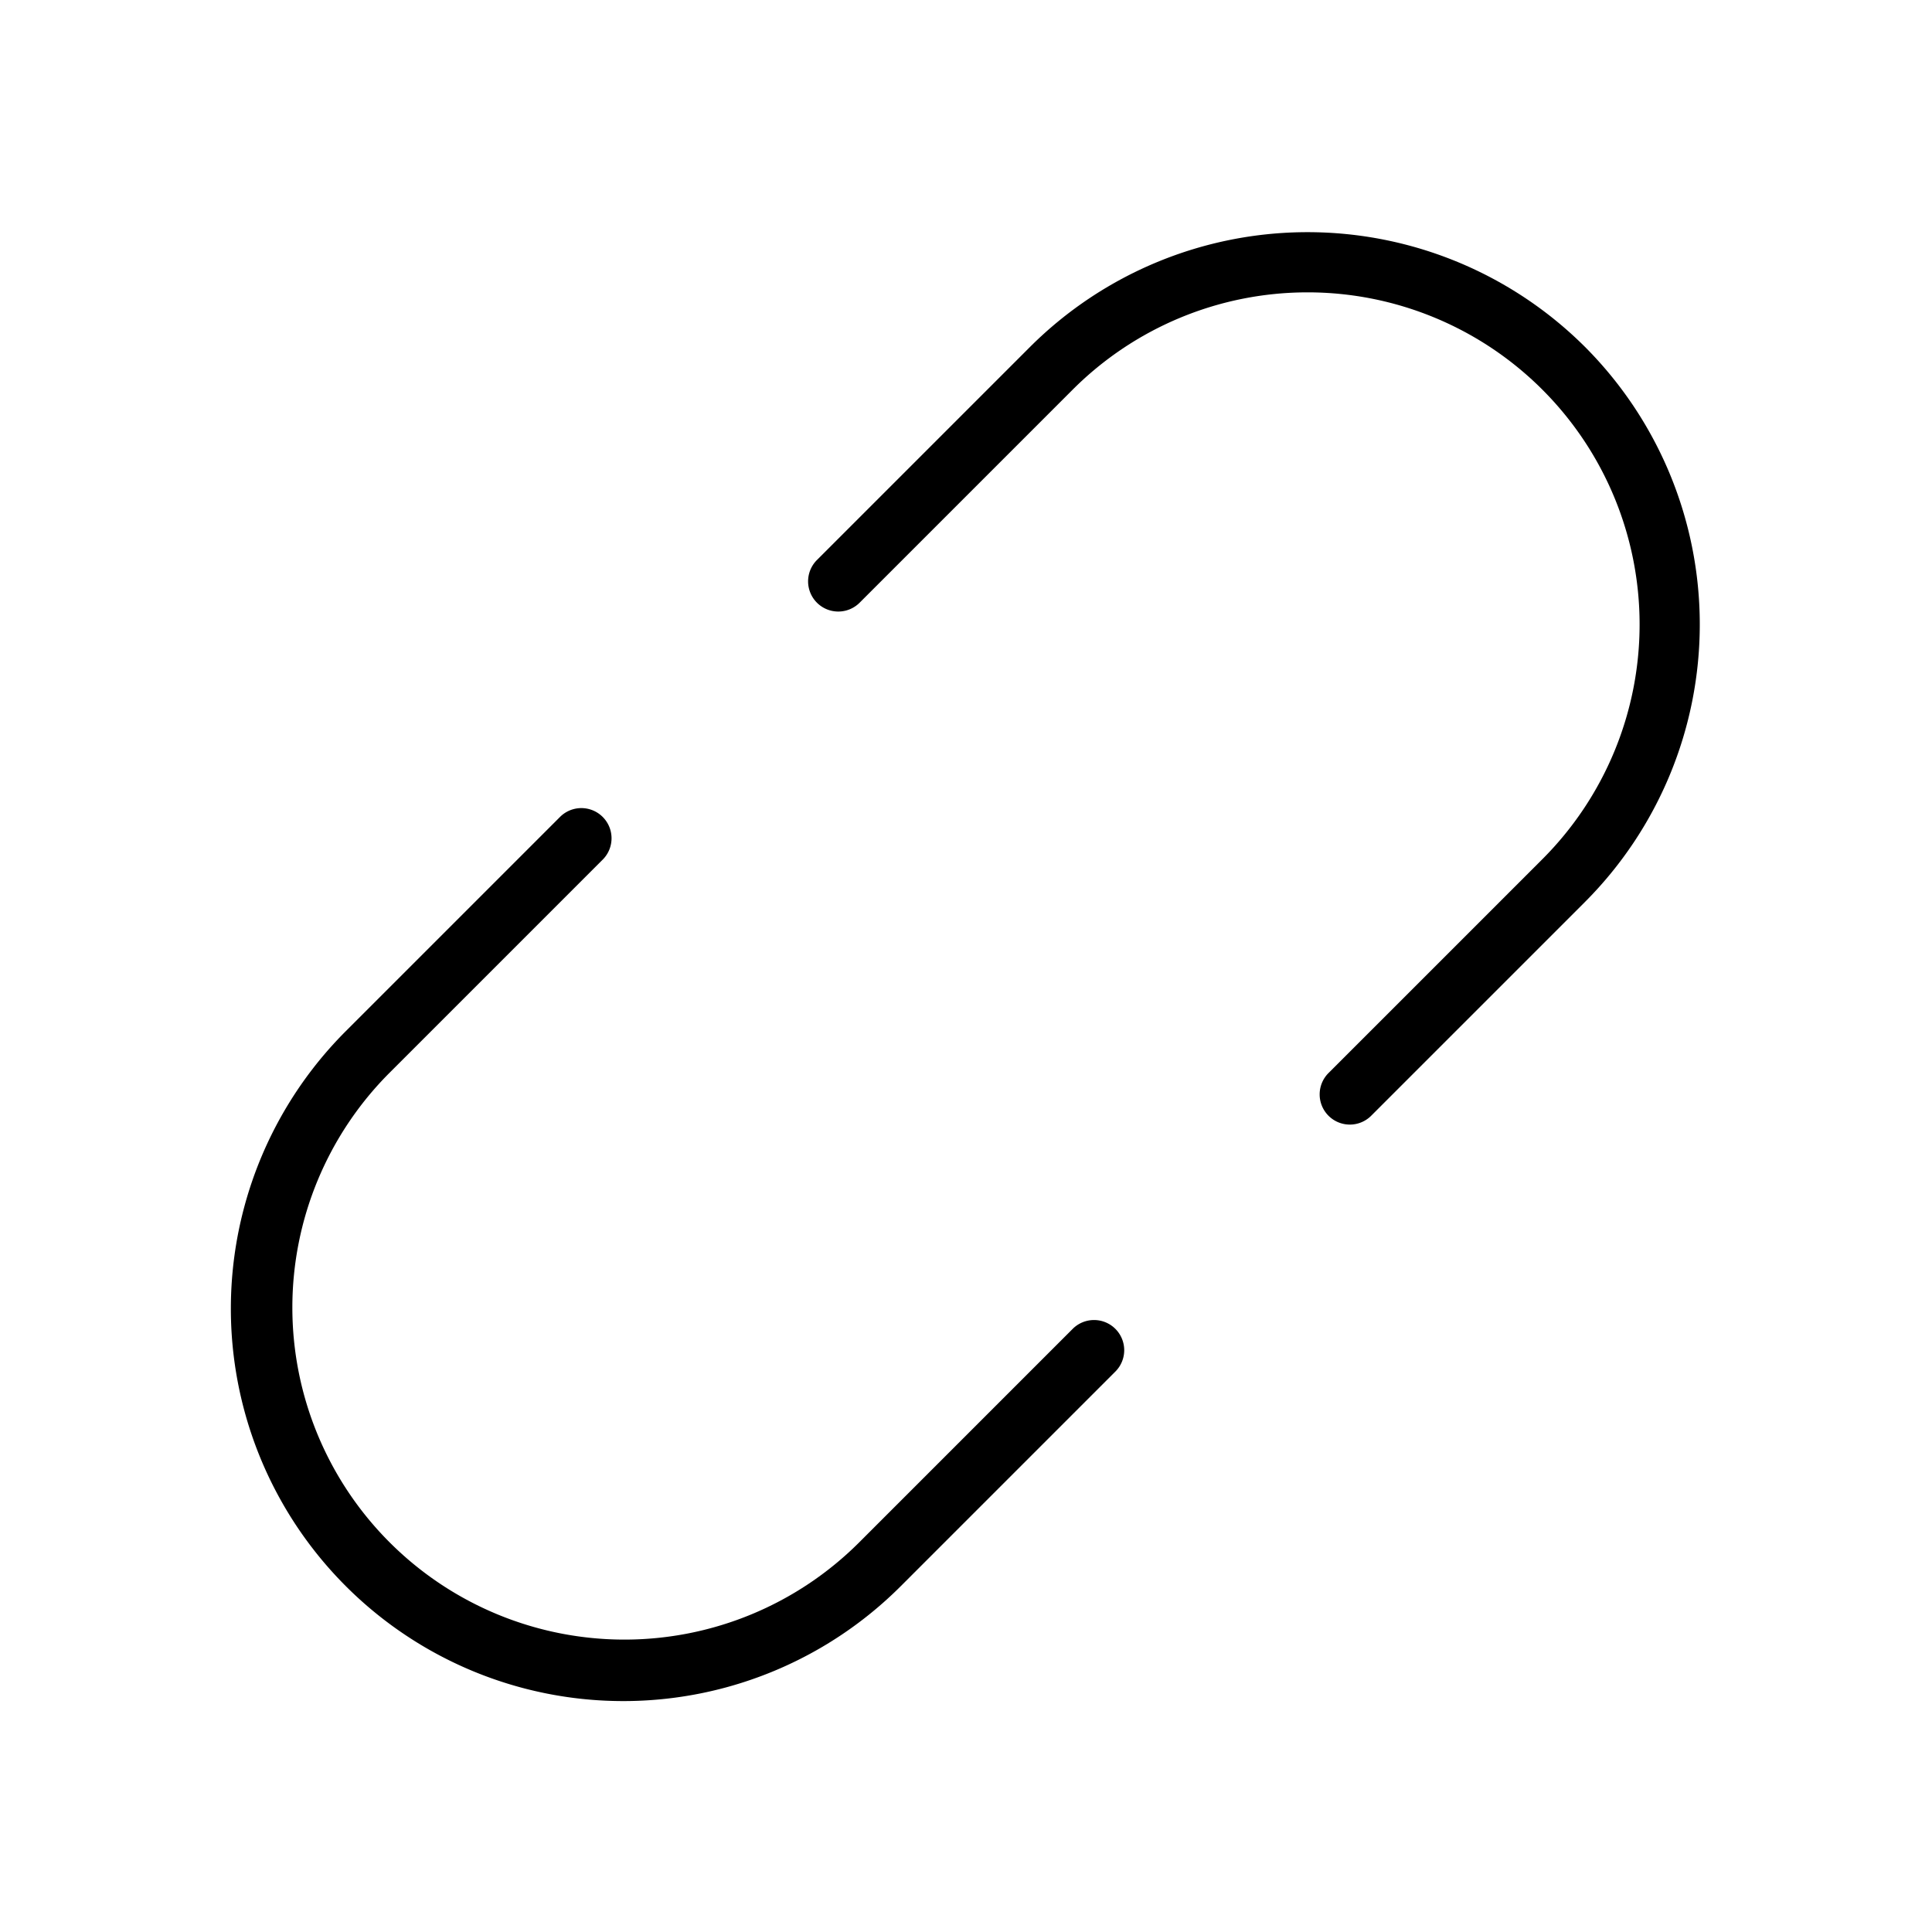
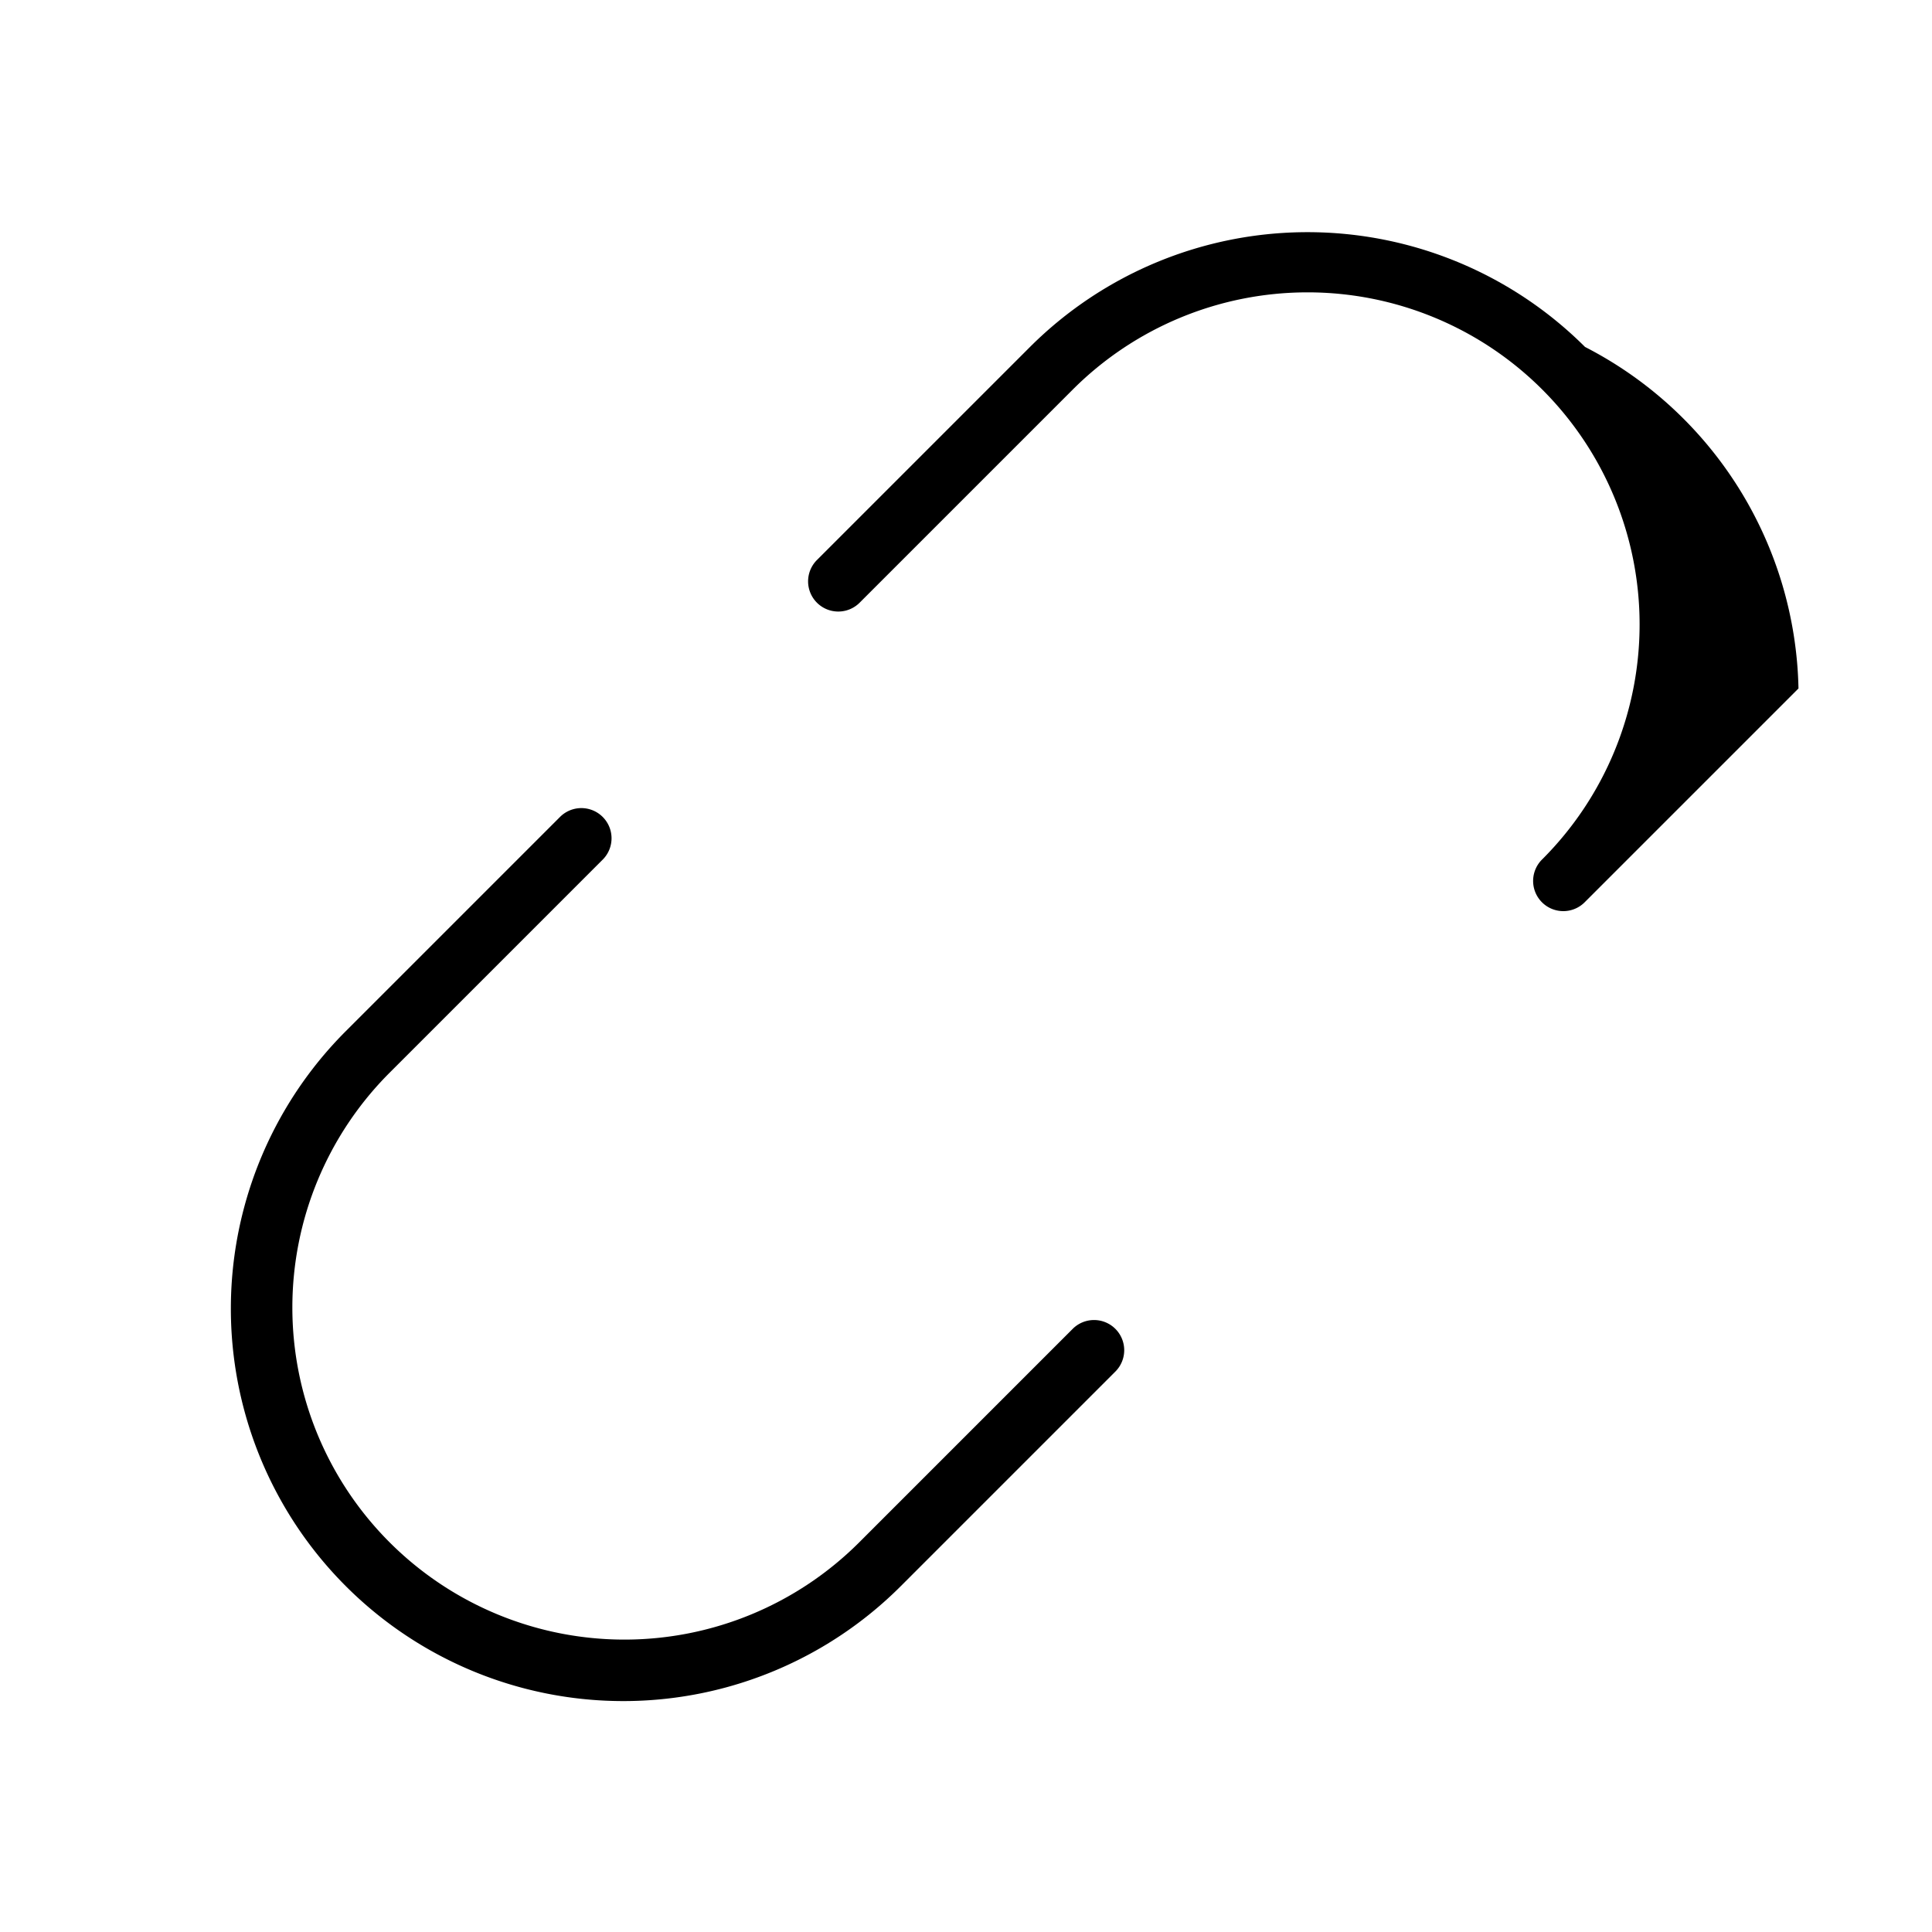
<svg xmlns="http://www.w3.org/2000/svg" fill="#000000" width="800px" height="800px" viewBox="0 0 256 256" id="Flat">
-   <path d="M147.793,176.082a3.999,3.999,0,0,1,0,5.656l-28.284,28.284a52,52,0,1,1-73.539-73.538L74.254,108.2a4,4,0,0,1,5.656,5.656L51.626,142.141a44,44,0,1,0,62.227,62.226L142.137,176.082A3.999,3.999,0,0,1,147.793,176.082Zm62.23-130.112a52.058,52.058,0,0,0-73.539,0L108.2,74.254a4,4,0,0,0,5.656,5.656L142.141,51.626a44,44,0,0,1,62.227,62.226L176.083,142.136a4,4,0,1,0,5.656,5.656l28.284-28.284A52.057,52.057,0,0,0,210.023,45.97Z" />
+   <path d="M147.793,176.082a3.999,3.999,0,0,1,0,5.656l-28.284,28.284a52,52,0,1,1-73.539-73.538L74.254,108.2a4,4,0,0,1,5.656,5.656L51.626,142.141a44,44,0,1,0,62.227,62.226L142.137,176.082A3.999,3.999,0,0,1,147.793,176.082Zm62.23-130.112a52.058,52.058,0,0,0-73.539,0L108.2,74.254a4,4,0,0,0,5.656,5.656L142.141,51.626a44,44,0,0,1,62.227,62.226a4,4,0,1,0,5.656,5.656l28.284-28.284A52.057,52.057,0,0,0,210.023,45.97Z" />
</svg>